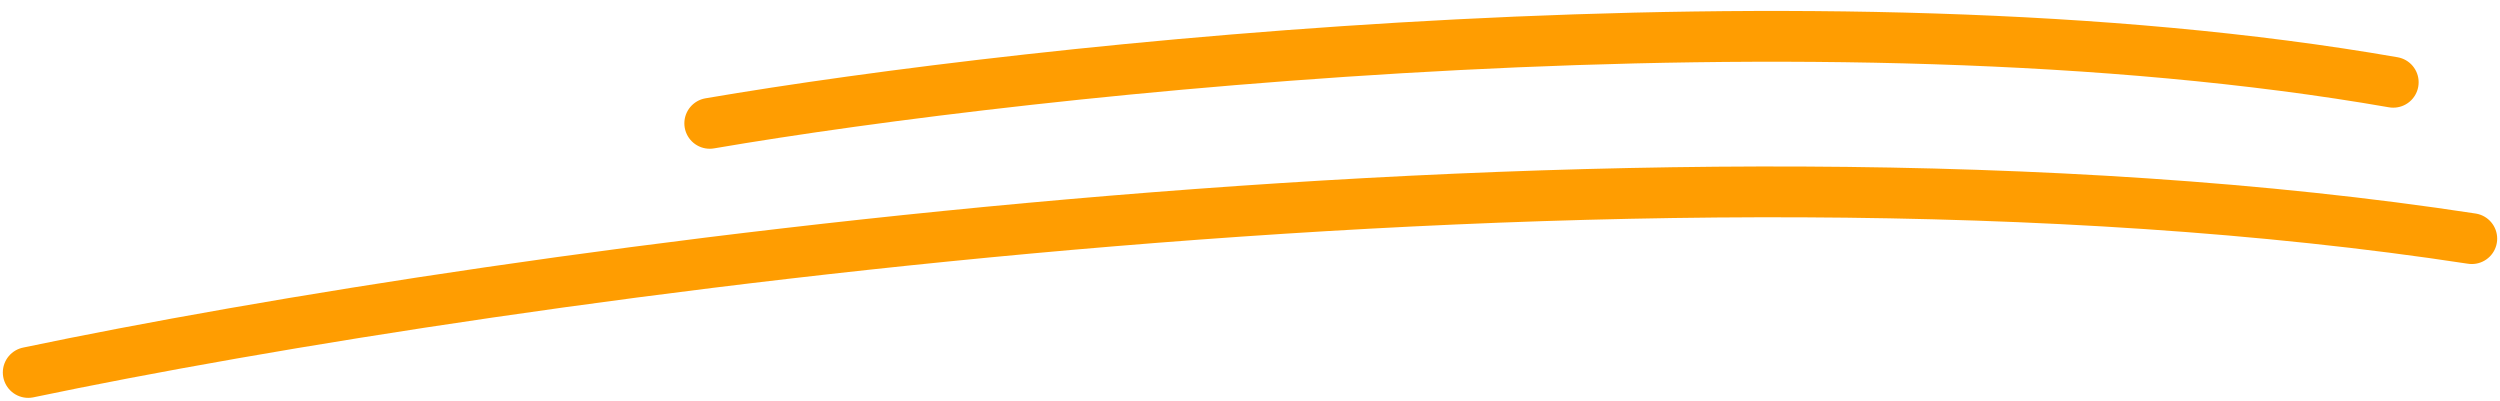
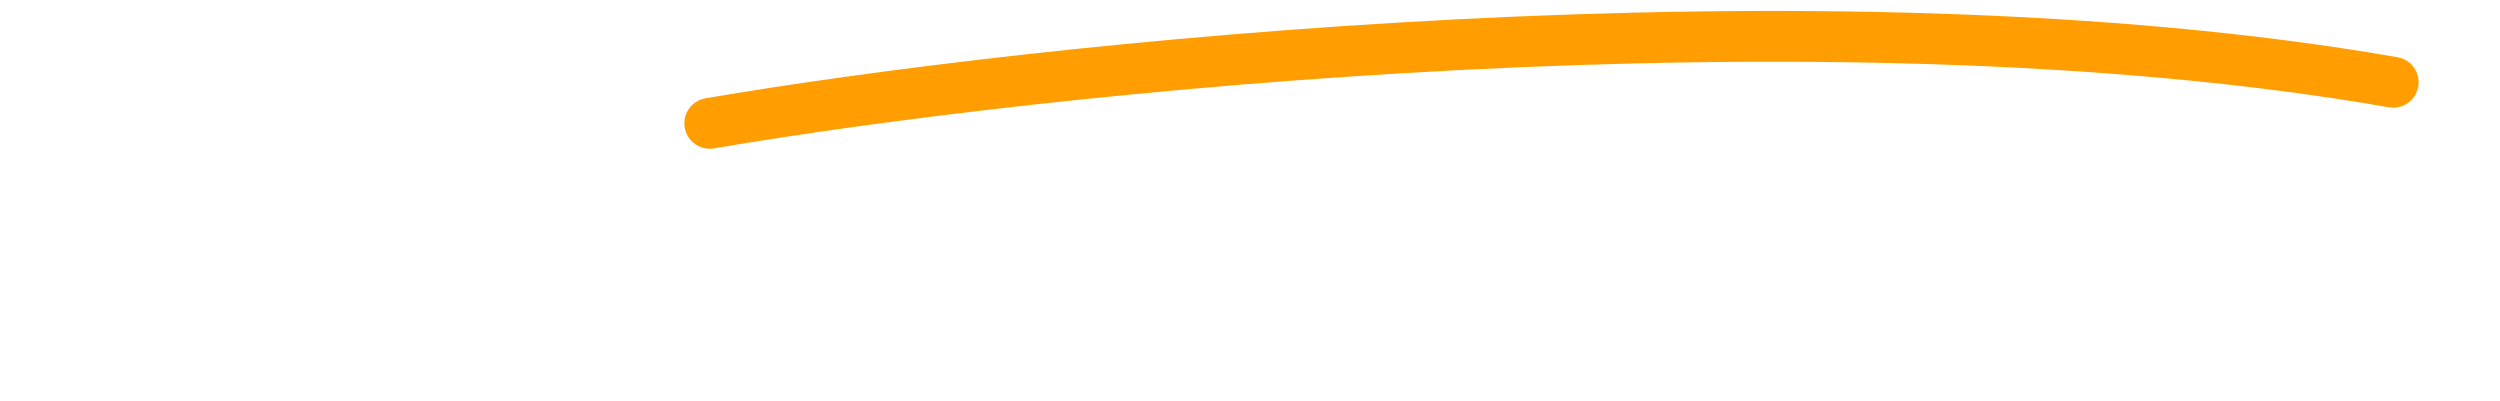
<svg xmlns="http://www.w3.org/2000/svg" width="443" height="71" viewBox="0 0 443 71" fill="none">
  <path d="M125.766 21.857C182.964 12.07 322.706 -3.088 424.083 14.579" stroke="#FF9D01" stroke-width="9" stroke-linecap="round" />
-   <path d="M5 66C87.683 48.671 290.04 19.667 438 42.286" stroke="#FF9D01" stroke-width="9" stroke-linecap="round" />
</svg>